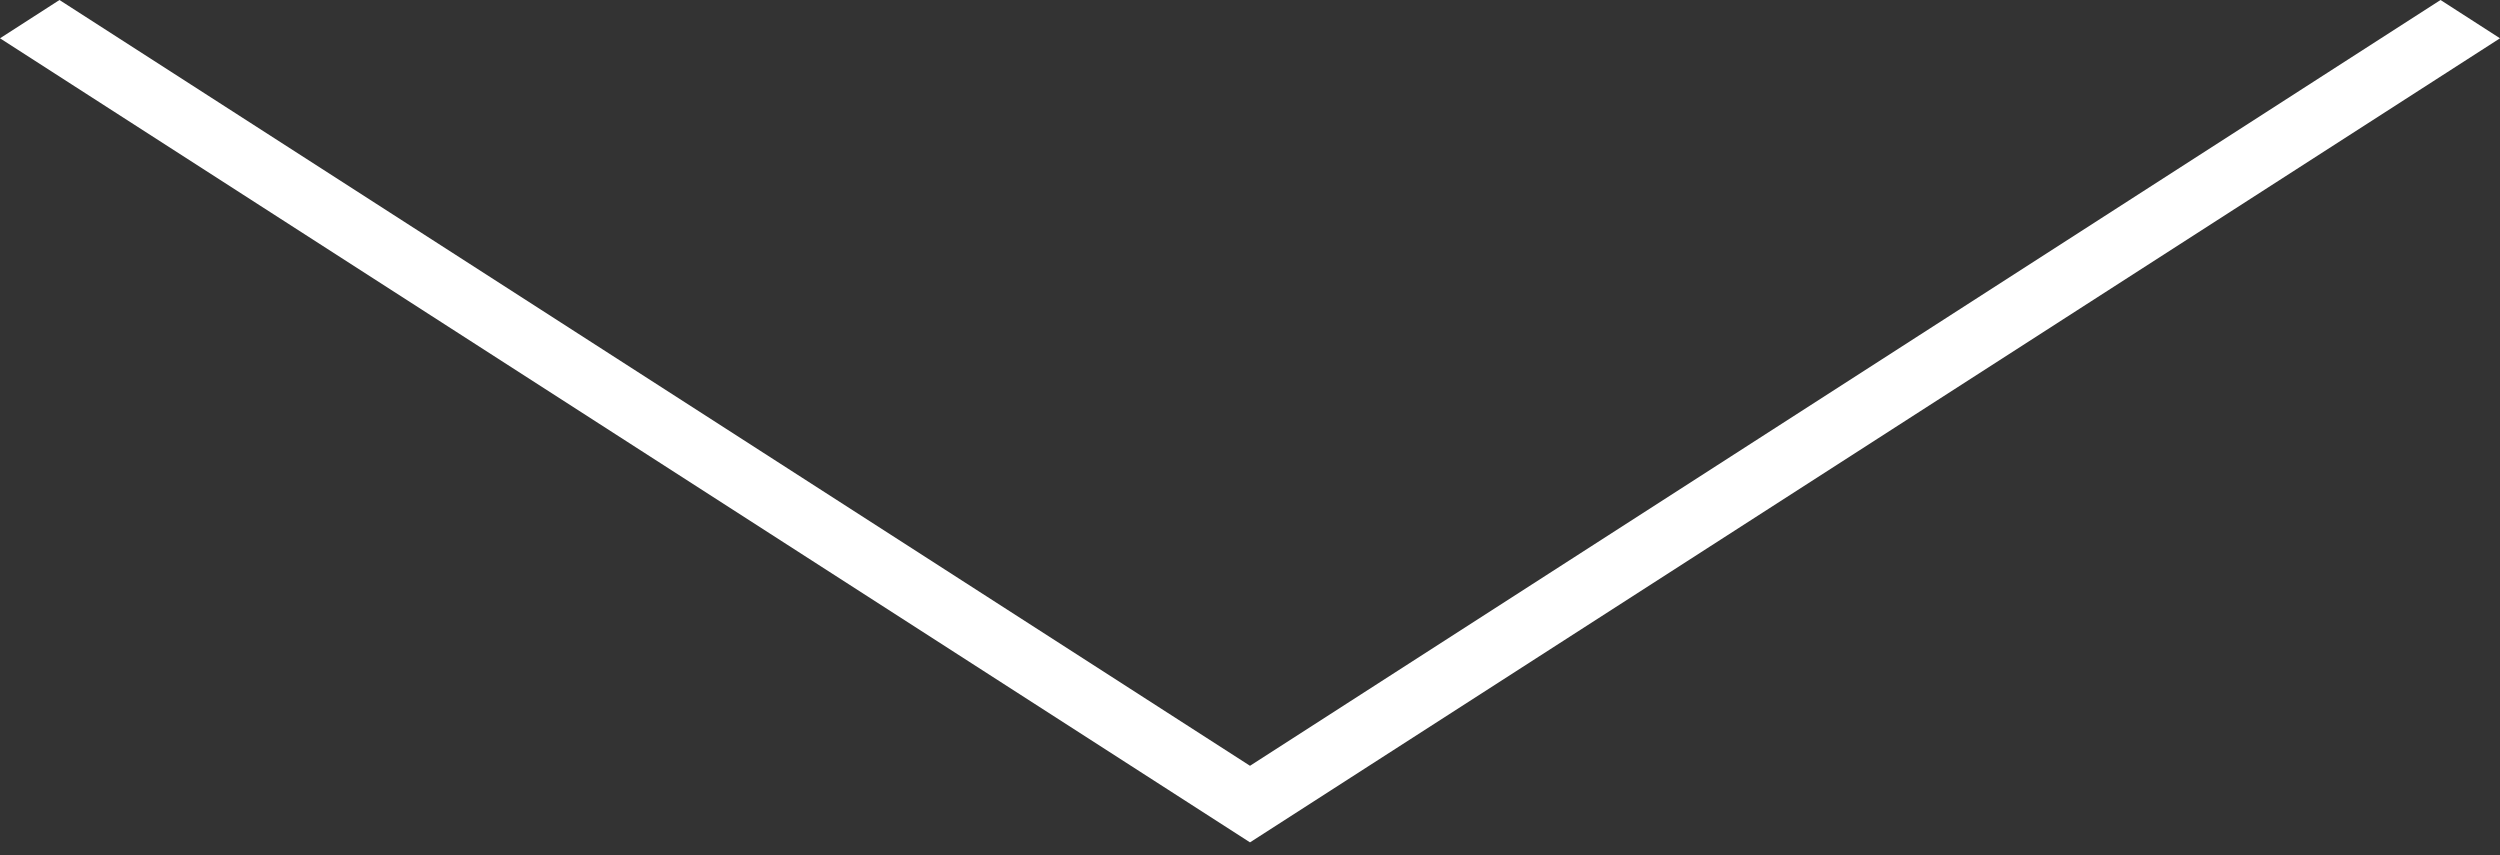
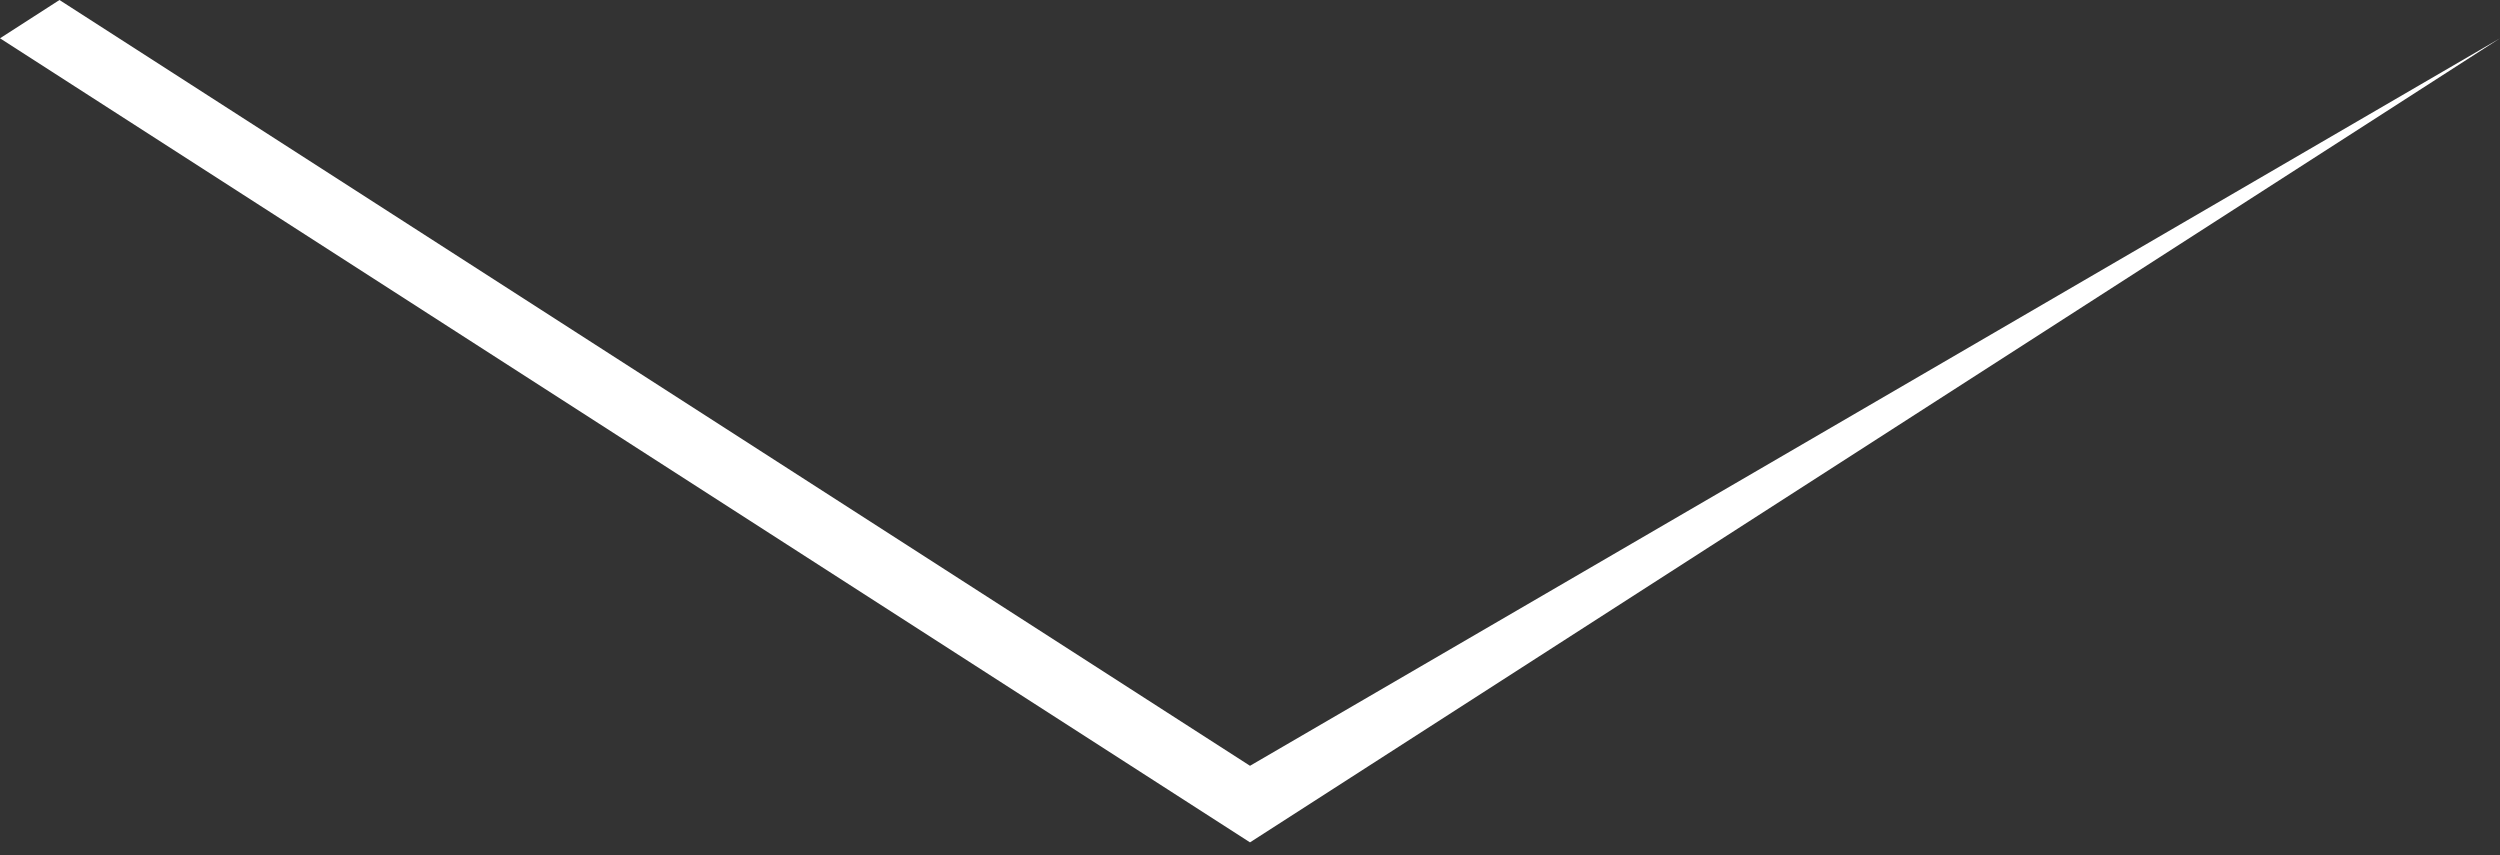
<svg xmlns="http://www.w3.org/2000/svg" width="38" height="13" viewBox="0 0 38 13" fill="none">
  <rect x="0" y="0" width="38" height="13" fill="#333333" stroke="none" />
-   <path d="M19 12.804L0 0.582L0.904 0L19 11.64L37.096 0L38 0.582L19 12.804Z" fill="white" />
+   <path d="M19 12.804L0 0.582L0.904 0L19 11.64L38 0.582L19 12.804Z" fill="white" />
</svg>